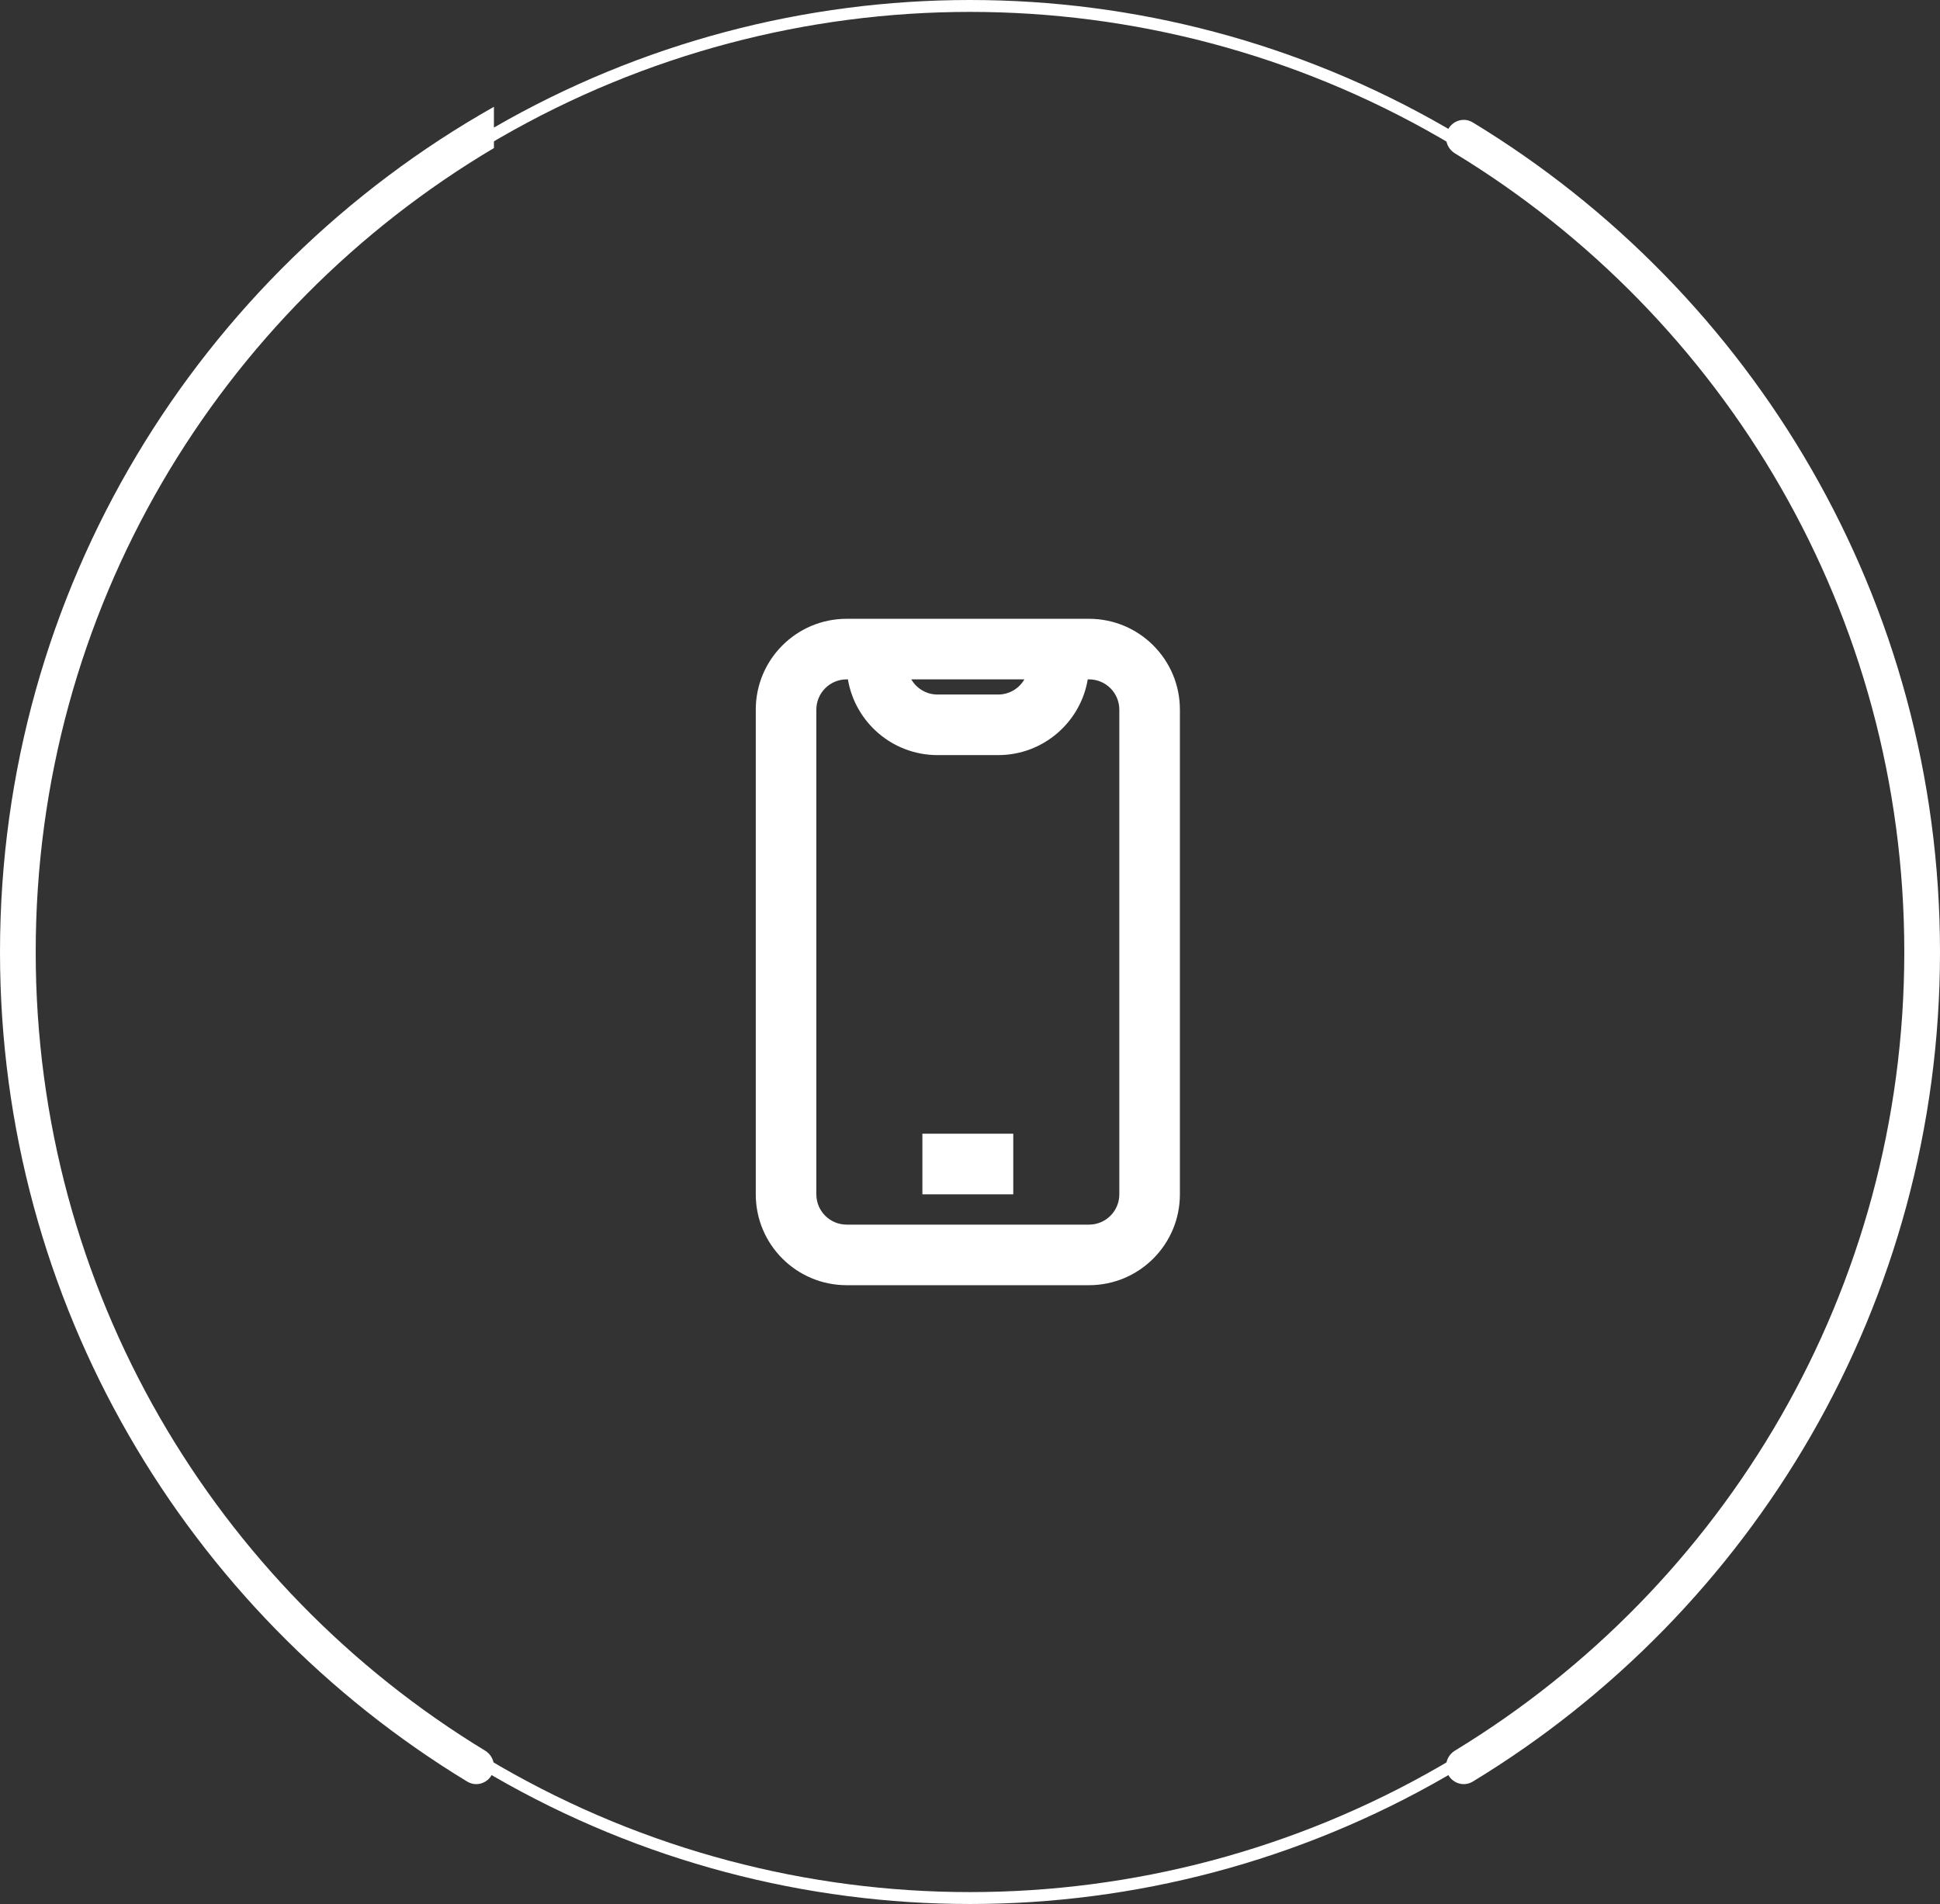
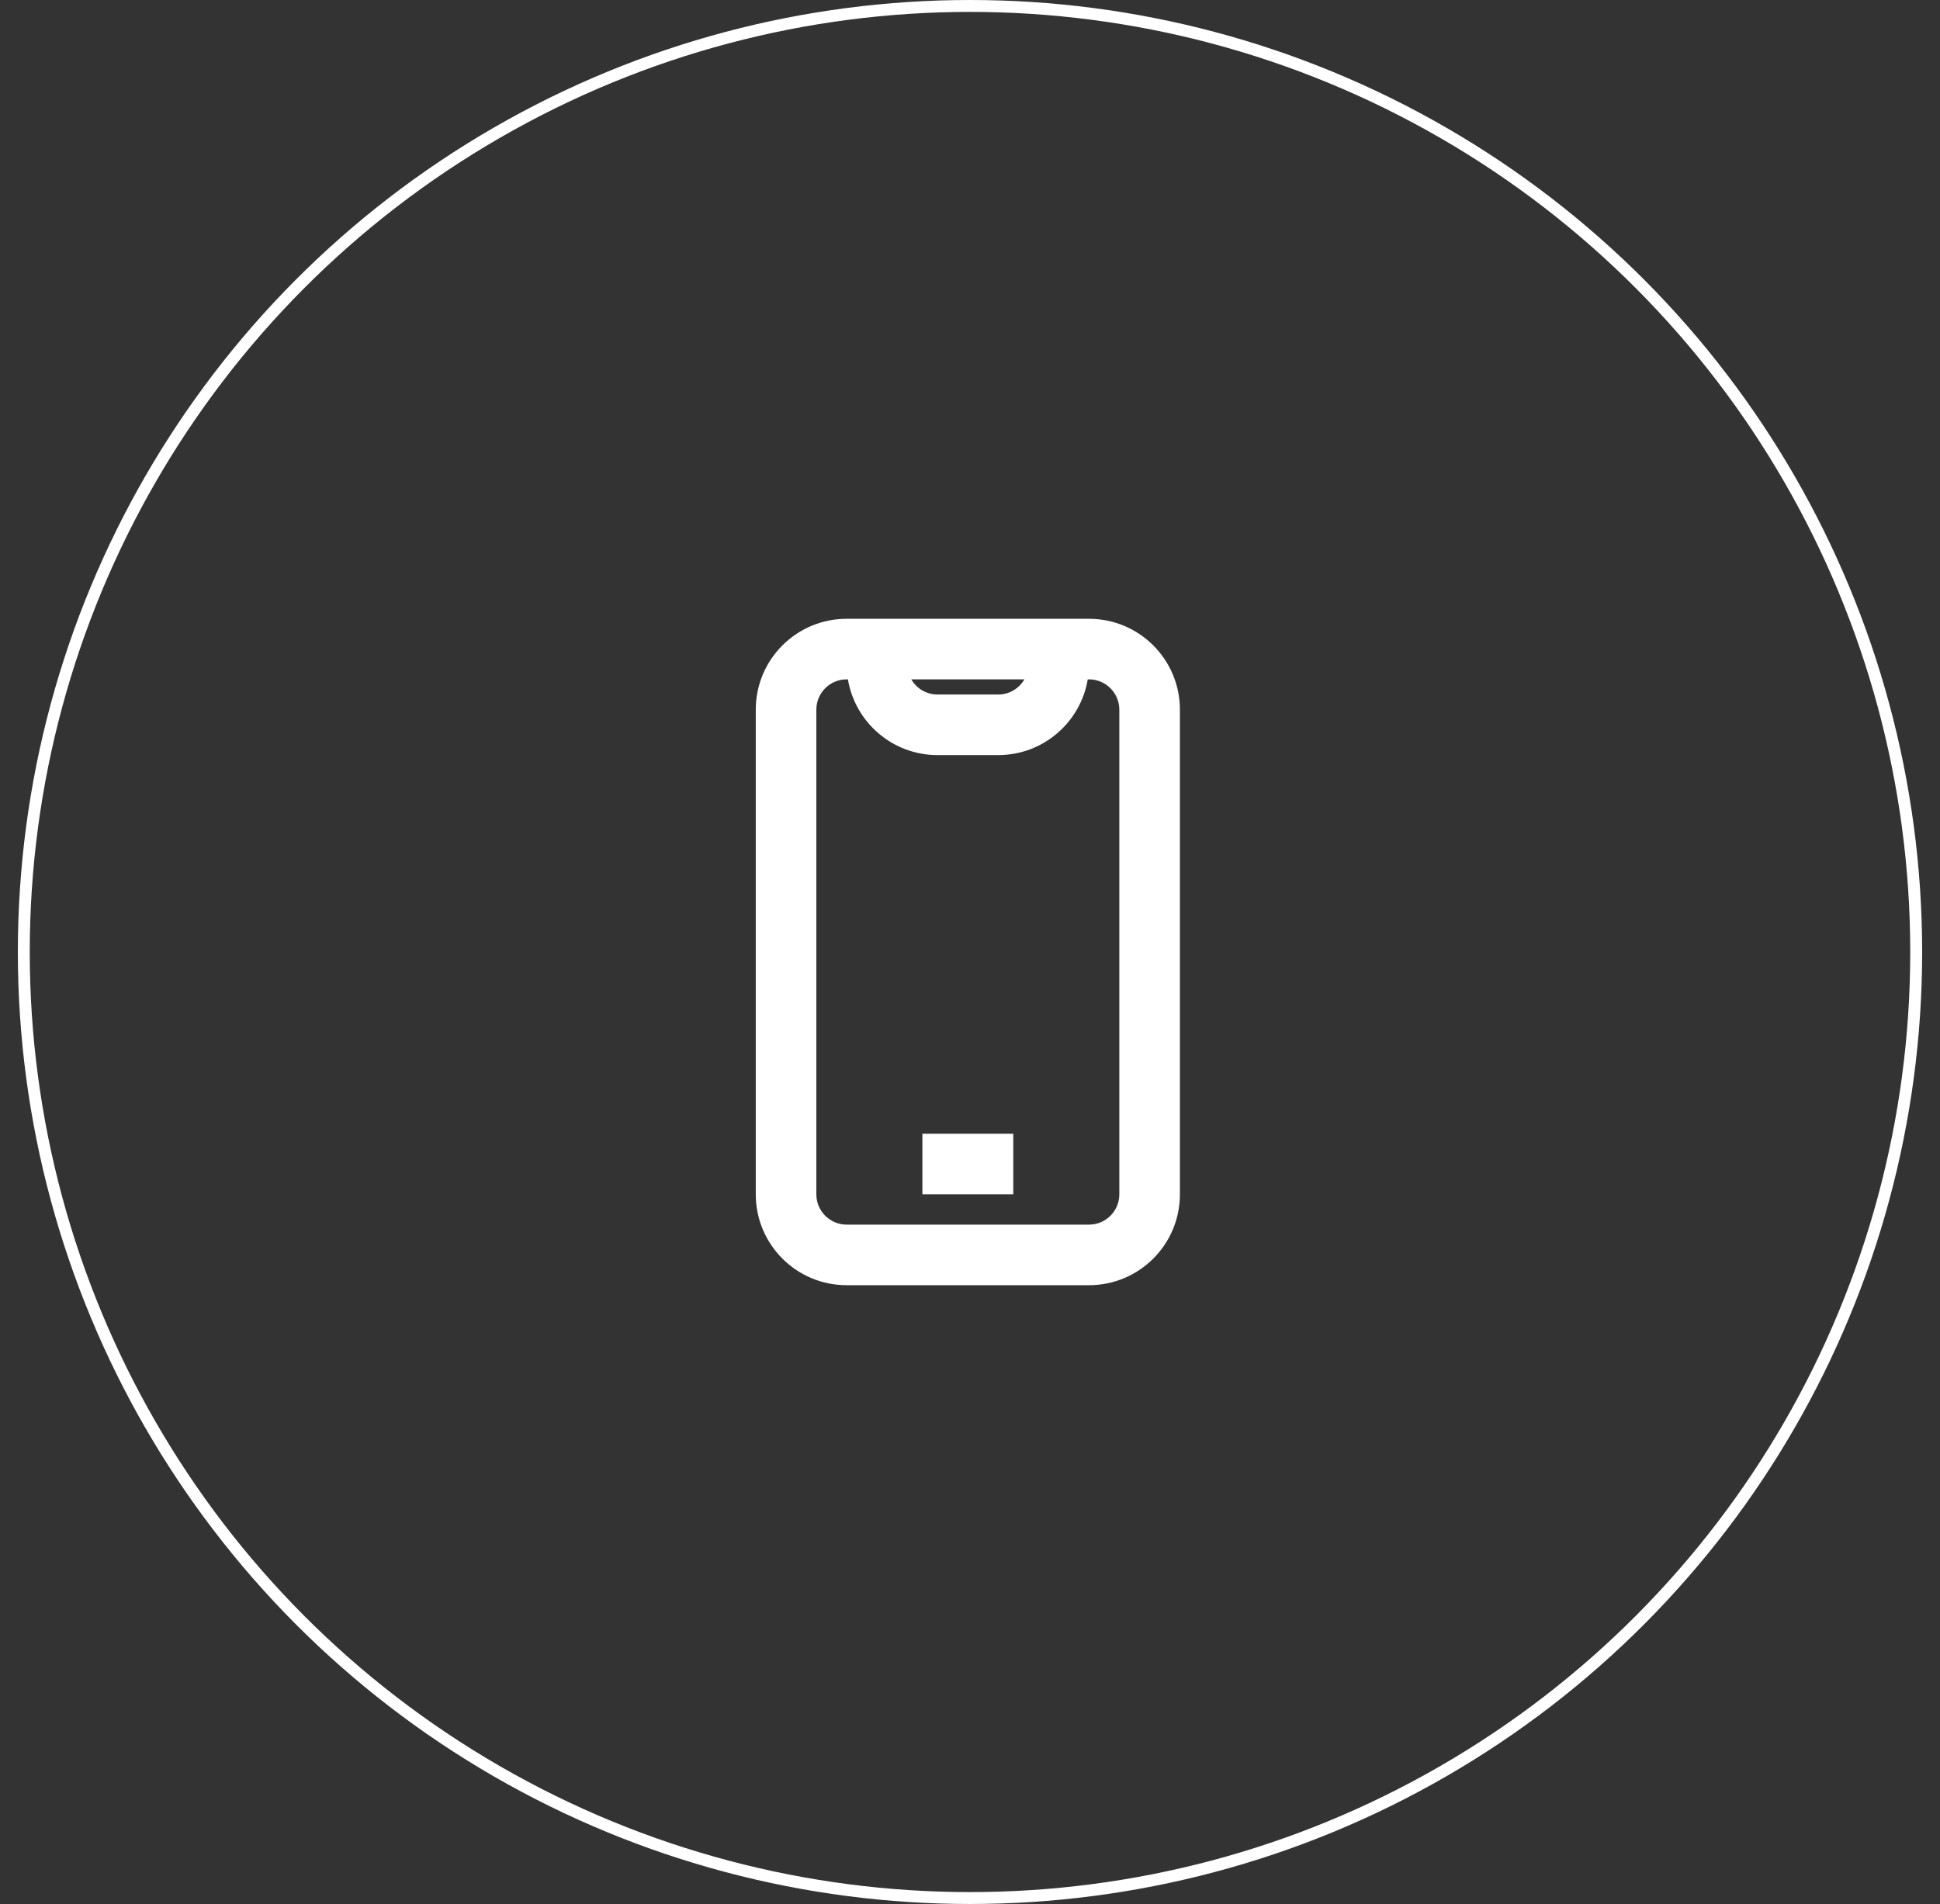
<svg xmlns="http://www.w3.org/2000/svg" width="81.5" height="80" viewBox="0 0 81.5 80" fill="none">
  <rect x="0" y="0" width="81.5" height="80" fill="#333333" stroke="none" />
  <desc>
			Created with Pixso.
	</desc>
  <defs />
-   <path id="Subtract" d="M0 40C0 24.762 8.363 11.478 20.75 4.487L20.75 6.221C9.225 13.059 1.5 25.627 1.5 40C1.5 54.218 9.06 66.67 20.379 73.557C20.608 73.696 20.75 73.944 20.75 74.212C20.75 74.793 20.125 75.157 19.627 74.856C7.861 67.709 0 54.773 0 40ZM80 40C80 54.218 72.44 66.67 61.121 73.557C60.892 73.696 60.75 73.944 60.75 74.212C60.75 74.793 61.376 75.157 61.873 74.856C73.639 67.709 81.5 54.773 81.5 40C81.5 25.227 73.639 12.29 61.873 5.145C61.376 4.843 60.75 5.207 60.75 5.788C60.75 6.056 60.892 6.304 61.121 6.443C72.44 13.33 80 25.782 80 40Z" fill="#FFFFFF" fill-opacity="1" fill-rule="evenodd" />
-   <path id="Vector" d="M31.75 29.818C31.75 27.709 33.459 26 35.568 26L45.75 26C47.859 26 49.568 27.709 49.568 29.818L49.568 50.182C49.568 52.291 47.859 54 45.75 54L35.568 54C33.459 54 31.75 52.291 31.75 50.182L31.75 29.818ZM43.034 28.545L38.284 28.545C38.504 28.926 38.915 29.182 39.386 29.182L41.932 29.182C42.403 29.182 42.815 28.926 43.034 28.545ZM35.621 28.545C35.924 30.351 37.495 31.727 39.386 31.727L41.932 31.727C43.824 31.727 45.394 30.351 45.697 28.545L45.75 28.545C46.453 28.545 47.023 29.115 47.023 29.818L47.023 50.182C47.023 50.885 46.453 51.455 45.75 51.455L35.568 51.455C34.865 51.455 34.295 50.885 34.295 50.182L34.295 29.818C34.295 29.115 34.865 28.545 35.568 28.545L35.621 28.545ZM42.568 50.182L38.75 50.182L38.75 47.636L42.568 47.636L42.568 50.182Z" fill="#FFFFFF" fill-opacity="1" fill-rule="evenodd" />
+   <path id="Vector" d="M31.75 29.818C31.75 27.709 33.459 26 35.568 26L45.75 26C47.859 26 49.568 27.709 49.568 29.818L49.568 50.182C49.568 52.291 47.859 54 45.75 54L35.568 54C33.459 54 31.75 52.291 31.75 50.182L31.75 29.818M43.034 28.545L38.284 28.545C38.504 28.926 38.915 29.182 39.386 29.182L41.932 29.182C42.403 29.182 42.815 28.926 43.034 28.545ZM35.621 28.545C35.924 30.351 37.495 31.727 39.386 31.727L41.932 31.727C43.824 31.727 45.394 30.351 45.697 28.545L45.75 28.545C46.453 28.545 47.023 29.115 47.023 29.818L47.023 50.182C47.023 50.885 46.453 51.455 45.75 51.455L35.568 51.455C34.865 51.455 34.295 50.885 34.295 50.182L34.295 29.818C34.295 29.115 34.865 28.545 35.568 28.545L35.621 28.545ZM42.568 50.182L38.75 50.182L38.75 47.636L42.568 47.636L42.568 50.182Z" fill="#FFFFFF" fill-opacity="1" fill-rule="evenodd" />
  <circle id="Ellipse 355" cx="40.75" cy="40" r="39.75" stroke="#FFFFFF" stroke-opacity="1" stroke-width="0.5" />
</svg>